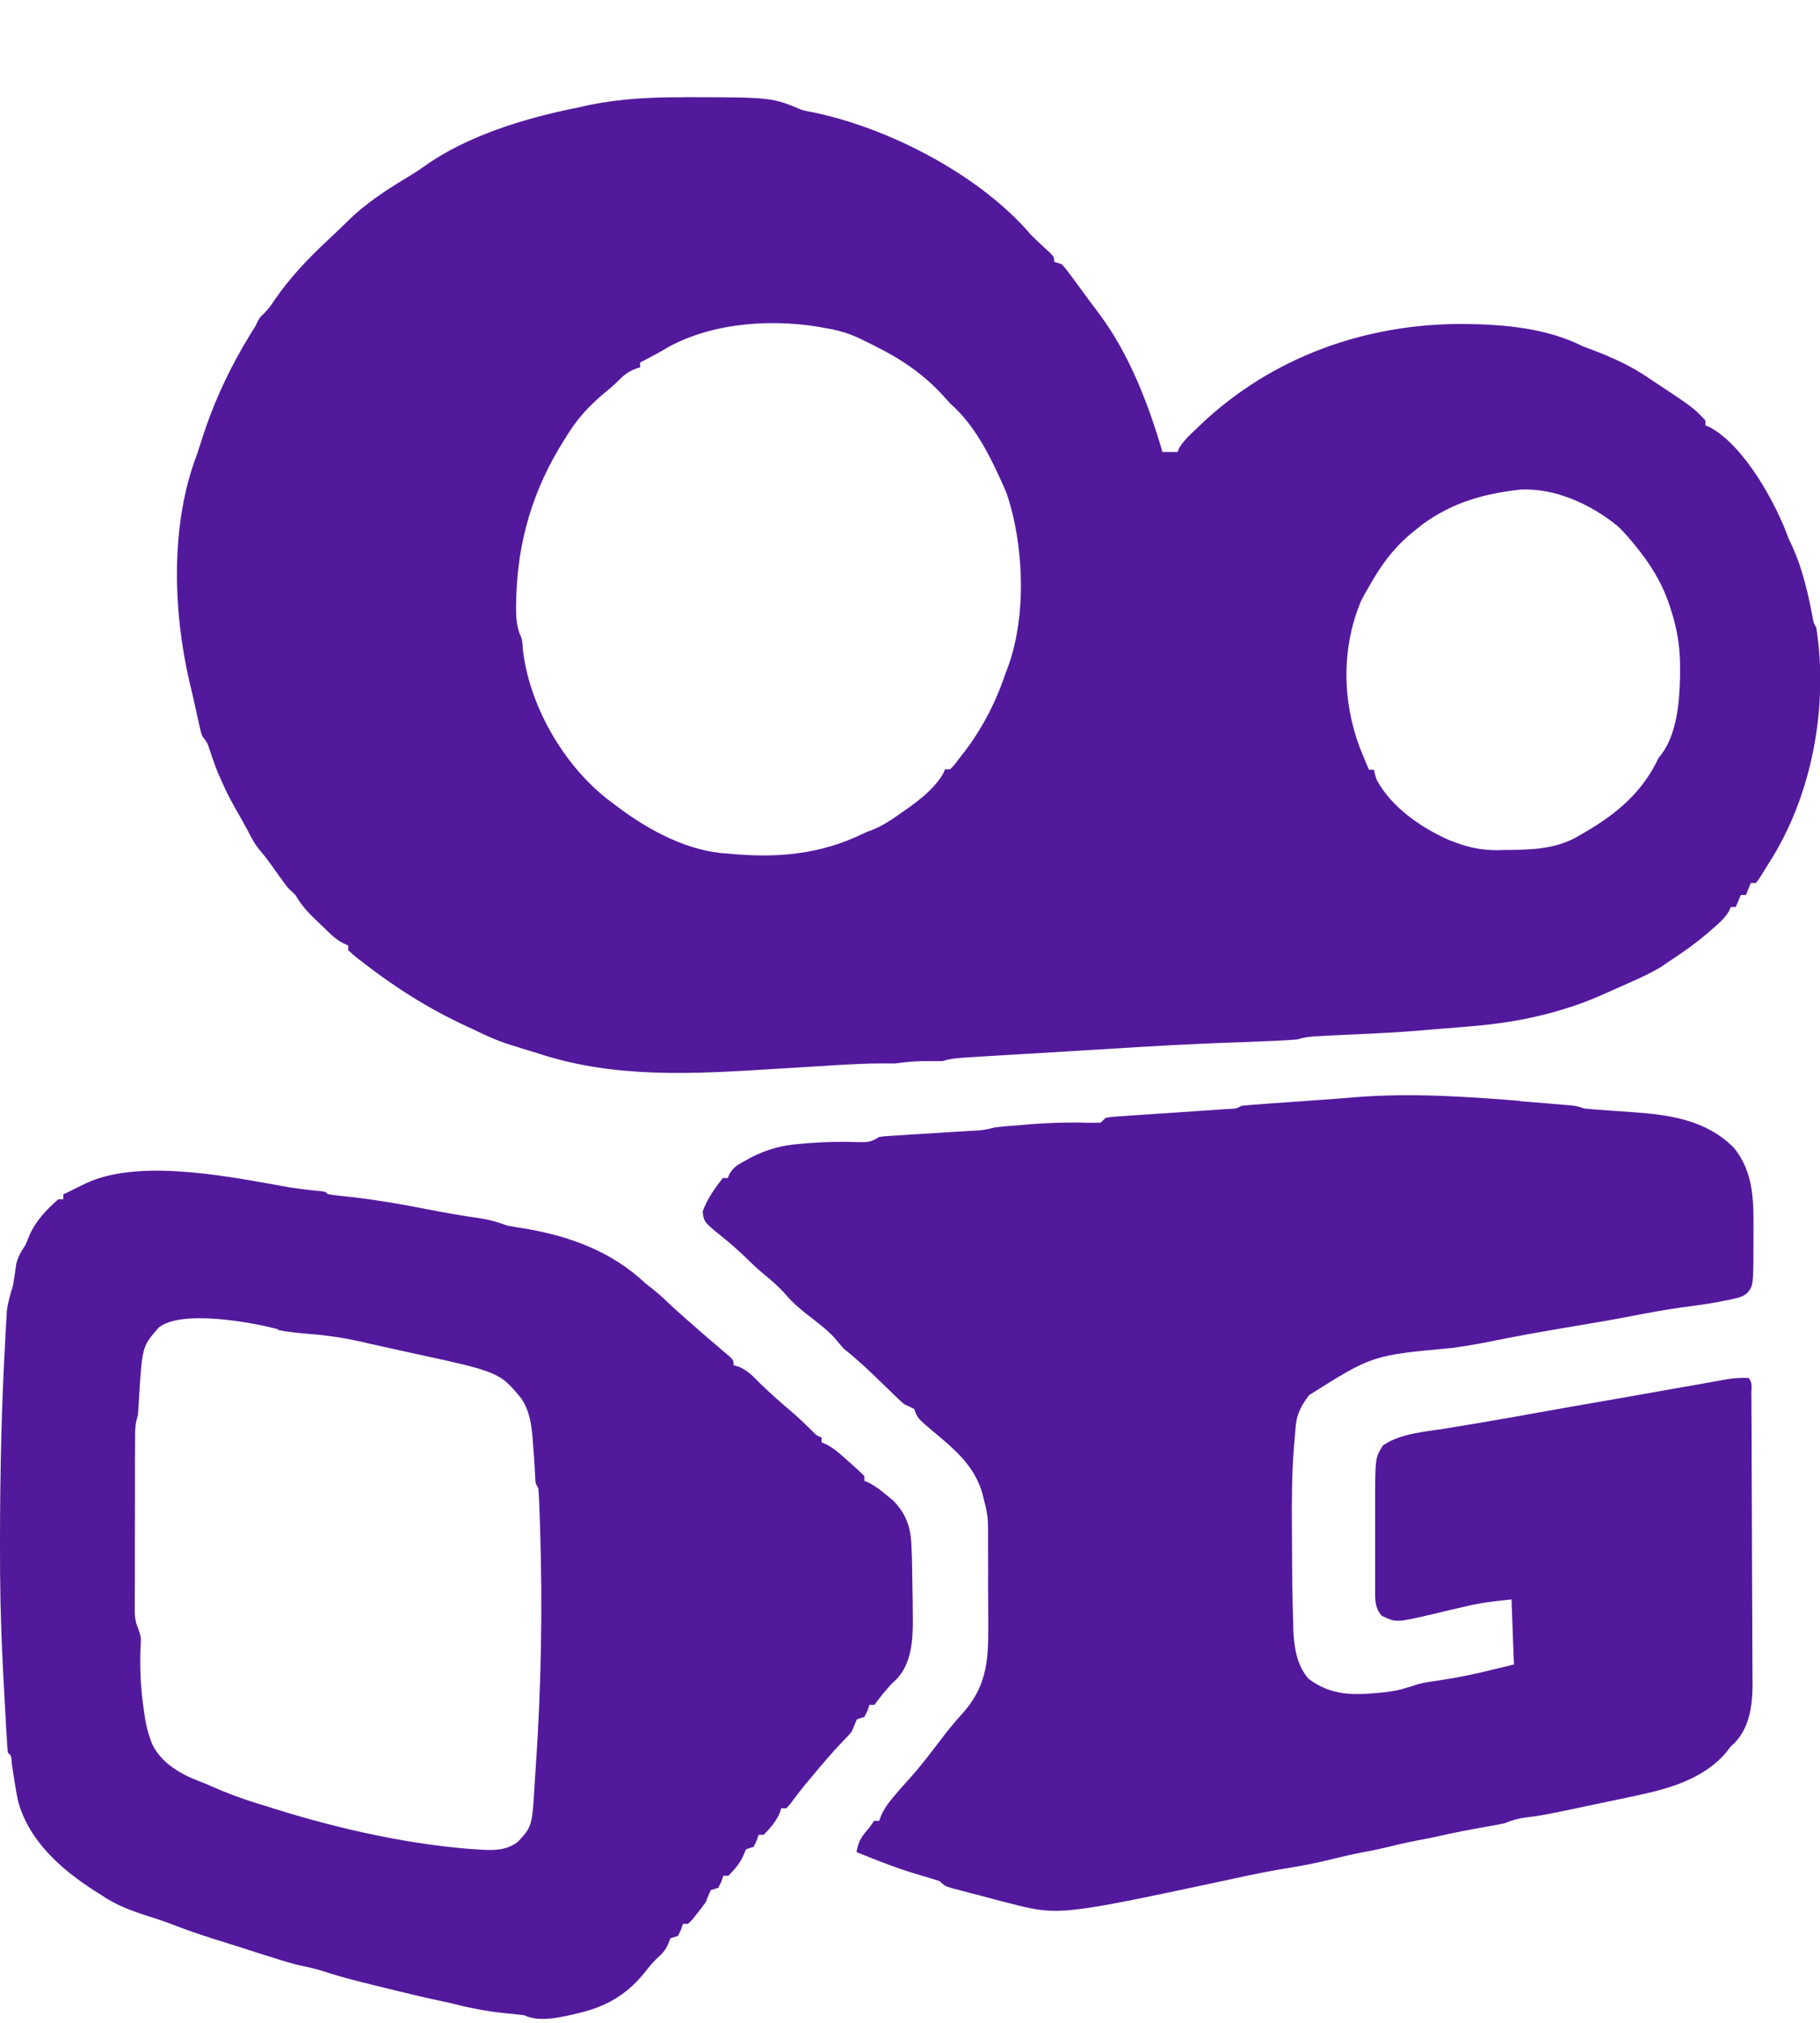
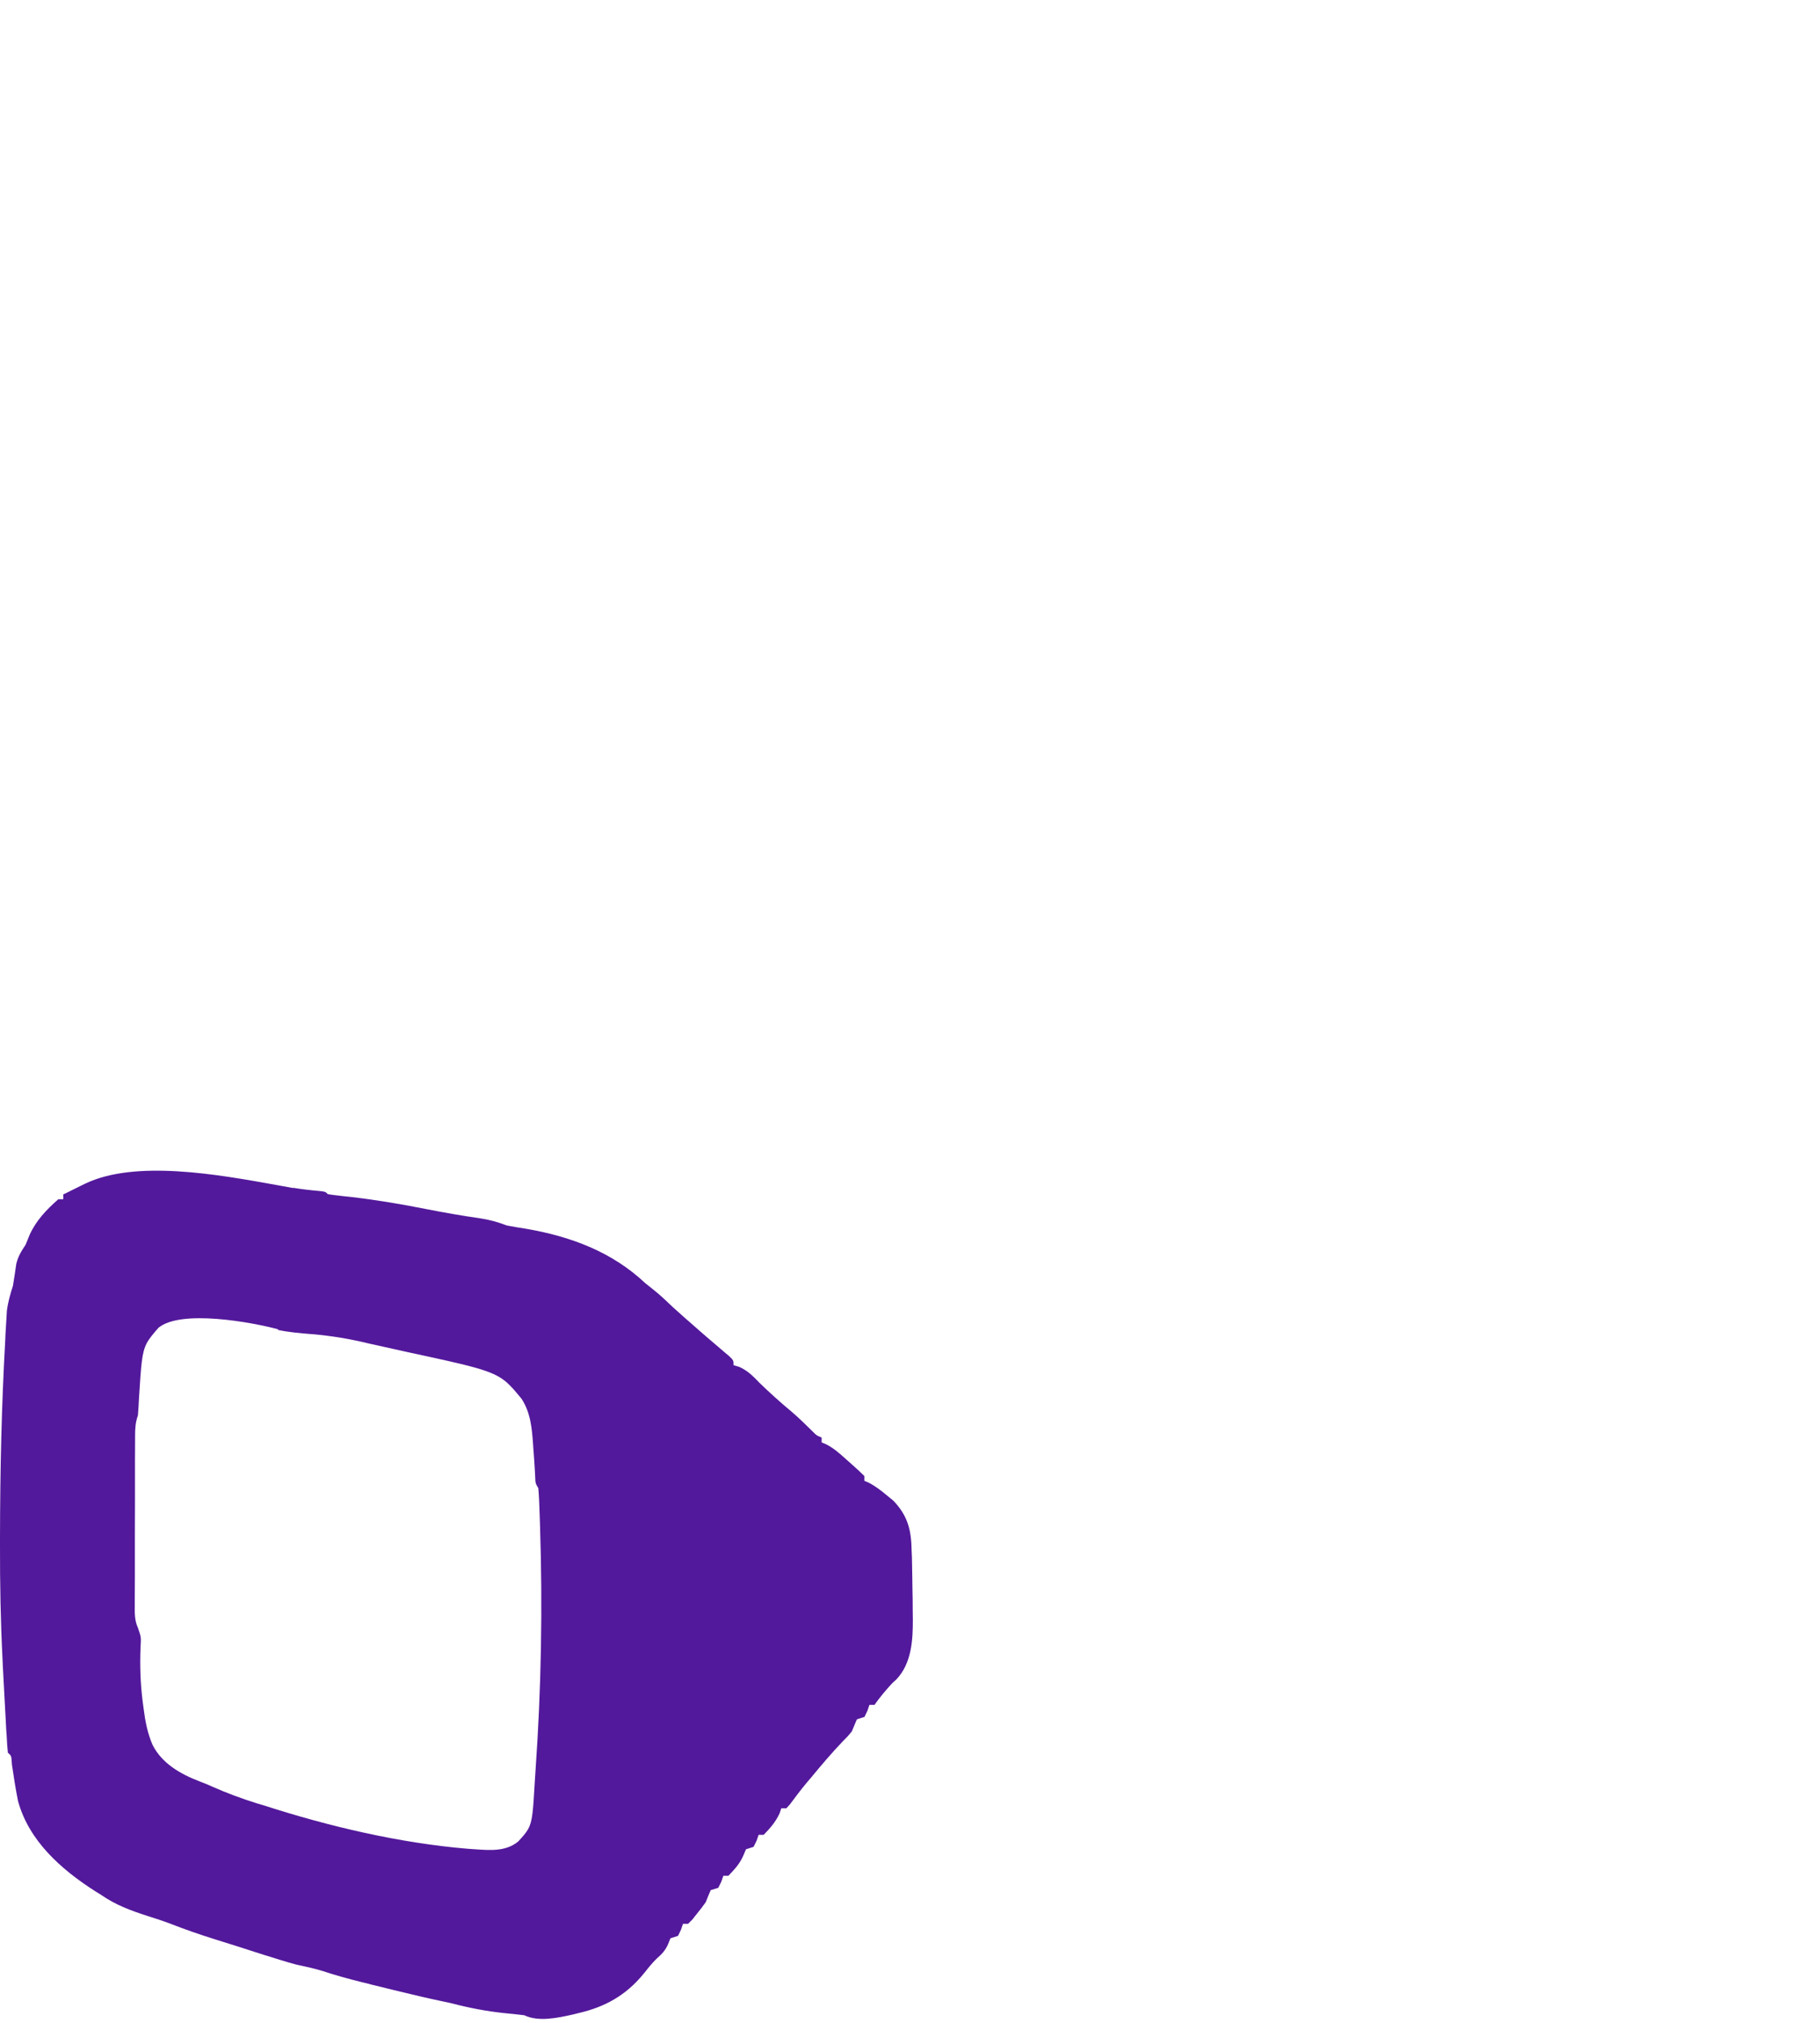
<svg xmlns="http://www.w3.org/2000/svg" width="18" height="20" viewBox="0 0 18 20" fill="none">
-   <path d="M15.03 10.887C15.058 10.889 15.085 10.892 15.114 10.894C15.192 10.9 15.27 10.907 15.348 10.913C15.372 10.915 15.396 10.917 15.42 10.919C15.442 10.921 15.464 10.923 15.486 10.925C15.505 10.927 15.524 10.928 15.544 10.93C15.594 10.936 15.594 10.936 15.669 10.96C15.729 10.966 15.789 10.971 15.85 10.975C15.887 10.977 15.924 10.98 15.96 10.983C16.018 10.987 16.076 10.991 16.133 10.995C16.512 11.021 16.873 11.072 17.147 11.347C17.355 11.6 17.343 11.904 17.342 12.209C17.342 12.234 17.342 12.26 17.342 12.286C17.341 12.712 17.341 12.712 17.278 12.786C17.233 12.821 17.199 12.831 17.142 12.842C17.126 12.846 17.11 12.85 17.093 12.853C17.075 12.857 17.058 12.86 17.04 12.863C17.022 12.867 17.004 12.871 16.986 12.874C16.865 12.896 16.743 12.912 16.622 12.928C16.464 12.95 16.308 12.979 16.154 13.009C16.03 13.033 15.906 13.055 15.783 13.076C15.759 13.08 15.736 13.084 15.712 13.088C15.616 13.105 15.52 13.121 15.423 13.137C15.092 13.194 15.092 13.194 14.761 13.259C14.627 13.287 14.494 13.309 14.357 13.328C13.572 13.4 13.572 13.4 12.947 13.794C12.875 13.89 12.828 13.971 12.816 14.089C12.814 14.111 12.812 14.132 12.81 14.154C12.808 14.177 12.806 14.2 12.804 14.224C12.802 14.248 12.8 14.272 12.798 14.297C12.776 14.569 12.775 14.838 12.777 15.109C12.777 15.161 12.778 15.212 12.778 15.264C12.779 15.525 12.781 15.79 12.79 16.051C12.79 16.073 12.791 16.095 12.791 16.118C12.799 16.289 12.825 16.463 12.941 16.598C13.168 16.769 13.389 16.762 13.671 16.734C13.82 16.715 13.82 16.715 13.962 16.672C14.053 16.638 14.145 16.627 14.241 16.613C14.422 16.586 14.597 16.55 14.774 16.505C14.84 16.489 14.906 16.473 14.973 16.457C14.965 16.245 14.957 16.033 14.949 15.814C14.789 15.83 14.645 15.846 14.493 15.883C14.475 15.887 14.457 15.891 14.438 15.896C14.353 15.915 14.269 15.935 14.184 15.956C13.808 16.044 13.808 16.044 13.666 15.975C13.598 15.9 13.6 15.818 13.6 15.723C13.6 15.7 13.6 15.677 13.6 15.653C13.6 15.616 13.6 15.616 13.6 15.578C13.6 15.54 13.6 15.54 13.6 15.5C13.6 15.446 13.6 15.392 13.6 15.337C13.6 15.255 13.6 15.172 13.6 15.09C13.6 15.037 13.6 14.984 13.6 14.931C13.6 14.907 13.6 14.882 13.6 14.857C13.601 14.412 13.601 14.412 13.678 14.291C13.851 14.171 14.097 14.156 14.303 14.123C14.338 14.117 14.374 14.111 14.409 14.105C14.462 14.096 14.515 14.088 14.568 14.079C14.7 14.057 14.832 14.034 14.964 14.011C15.11 13.984 15.255 13.958 15.402 13.933C15.427 13.928 15.452 13.924 15.477 13.919C15.69 13.882 15.903 13.845 16.115 13.808C16.258 13.783 16.401 13.757 16.543 13.732C16.62 13.719 16.696 13.705 16.773 13.692C16.807 13.686 16.842 13.68 16.877 13.673C16.924 13.665 16.971 13.656 17.019 13.648C17.044 13.644 17.071 13.639 17.098 13.634C17.164 13.625 17.225 13.621 17.292 13.624C17.335 13.665 17.321 13.718 17.321 13.773C17.321 13.8 17.321 13.827 17.322 13.855C17.322 13.9 17.322 13.9 17.322 13.946C17.322 13.977 17.322 14.008 17.323 14.041C17.323 14.145 17.324 14.249 17.324 14.355C17.324 14.391 17.324 14.427 17.324 14.463C17.325 14.612 17.325 14.763 17.326 14.912C17.326 15.127 17.327 15.341 17.328 15.555C17.329 15.706 17.33 15.857 17.33 16.008C17.33 16.097 17.33 16.187 17.331 16.276C17.332 16.361 17.332 16.446 17.332 16.531C17.332 16.577 17.332 16.622 17.333 16.668C17.331 16.866 17.302 17.082 17.154 17.234C17.142 17.245 17.13 17.255 17.118 17.266C17.102 17.287 17.086 17.308 17.069 17.33C16.859 17.575 16.536 17.678 16.225 17.744C16.196 17.75 16.168 17.756 16.139 17.763C16.058 17.78 15.977 17.797 15.896 17.814C15.857 17.823 15.818 17.831 15.778 17.839C15.664 17.863 15.549 17.887 15.435 17.911C15.415 17.915 15.395 17.919 15.374 17.923C15.281 17.942 15.188 17.959 15.093 17.969C15.009 17.98 14.952 17.998 14.876 18.028C14.813 18.041 14.752 18.052 14.689 18.063C14.534 18.089 14.38 18.12 14.225 18.155C14.159 18.17 14.093 18.183 14.026 18.195C13.908 18.217 13.793 18.245 13.677 18.273C13.614 18.288 13.55 18.301 13.486 18.312C13.396 18.329 13.307 18.349 13.217 18.371C13.066 18.409 12.915 18.441 12.761 18.466C12.579 18.494 12.4 18.531 12.22 18.57C10.474 18.944 10.474 18.944 9.966 18.813C9.945 18.807 9.924 18.802 9.902 18.797C9.832 18.779 9.762 18.76 9.692 18.741C9.646 18.729 9.646 18.729 9.599 18.717C9.567 18.709 9.536 18.701 9.503 18.692C9.474 18.684 9.445 18.677 9.415 18.669C9.343 18.646 9.343 18.646 9.293 18.599C9.243 18.582 9.192 18.567 9.141 18.552C8.91 18.487 8.692 18.402 8.471 18.312C8.489 18.206 8.521 18.155 8.595 18.074C8.612 18.05 8.628 18.027 8.645 18.003H8.695C8.701 17.985 8.708 17.968 8.715 17.95C8.745 17.883 8.778 17.836 8.826 17.779C8.841 17.761 8.857 17.742 8.873 17.723C8.911 17.678 8.951 17.634 8.991 17.59C9.114 17.454 9.223 17.307 9.334 17.162C9.394 17.085 9.454 17.012 9.52 16.94C9.75 16.683 9.776 16.433 9.774 16.102C9.774 16.069 9.774 16.035 9.774 16.002C9.774 15.932 9.773 15.863 9.773 15.794C9.772 15.705 9.772 15.616 9.773 15.527C9.773 15.458 9.773 15.389 9.772 15.321C9.772 15.288 9.772 15.255 9.772 15.223C9.773 14.989 9.773 14.989 9.715 14.763C9.709 14.746 9.704 14.729 9.698 14.711C9.611 14.473 9.434 14.323 9.24 14.162C9.074 14.022 9.074 14.022 9.042 13.931C9.009 13.914 8.976 13.898 8.942 13.883C8.907 13.853 8.873 13.821 8.84 13.789C8.811 13.761 8.811 13.761 8.782 13.732C8.762 13.713 8.742 13.693 8.721 13.673C8.6 13.555 8.479 13.441 8.345 13.335C8.315 13.3 8.285 13.266 8.256 13.23C8.173 13.14 8.072 13.066 7.974 12.99C7.9 12.931 7.834 12.873 7.773 12.802C7.706 12.724 7.631 12.661 7.551 12.595C7.492 12.546 7.438 12.495 7.384 12.442C7.305 12.365 7.224 12.294 7.138 12.225C6.963 12.083 6.963 12.083 6.949 11.98C6.99 11.861 7.07 11.747 7.149 11.647H7.198C7.204 11.633 7.21 11.618 7.216 11.604C7.256 11.538 7.296 11.516 7.365 11.479C7.386 11.467 7.406 11.456 7.427 11.444C7.596 11.36 7.729 11.324 7.918 11.309C7.941 11.307 7.964 11.305 7.987 11.303C8.154 11.29 8.321 11.286 8.488 11.292C8.58 11.294 8.614 11.293 8.693 11.242C8.741 11.234 8.741 11.234 8.796 11.231C8.817 11.229 8.838 11.228 8.859 11.227C8.881 11.225 8.903 11.224 8.926 11.223C8.949 11.221 8.972 11.22 8.995 11.218C9.068 11.214 9.142 11.209 9.215 11.205C9.288 11.201 9.361 11.196 9.434 11.191C9.479 11.189 9.525 11.186 9.57 11.183C9.591 11.182 9.612 11.181 9.633 11.179C9.66 11.178 9.66 11.178 9.688 11.176C9.74 11.171 9.788 11.16 9.839 11.147C9.931 11.136 10.024 11.129 10.116 11.122C10.142 11.12 10.169 11.118 10.196 11.115C10.382 11.101 10.565 11.095 10.752 11.101C10.796 11.102 10.841 11.101 10.885 11.1C10.902 11.084 10.918 11.068 10.935 11.052C10.99 11.043 10.99 11.043 11.059 11.038C11.085 11.036 11.111 11.035 11.137 11.033C11.165 11.031 11.193 11.029 11.222 11.027C11.25 11.025 11.279 11.023 11.308 11.021C11.399 11.015 11.491 11.009 11.582 11.003C11.674 10.997 11.765 10.991 11.856 10.984C11.913 10.98 11.97 10.976 12.027 10.973C12.053 10.971 12.079 10.969 12.105 10.967C12.128 10.966 12.151 10.964 12.174 10.963C12.23 10.96 12.23 10.96 12.279 10.933C12.348 10.926 12.417 10.921 12.486 10.916C12.506 10.914 12.527 10.913 12.549 10.911C12.616 10.906 12.682 10.902 12.749 10.897C12.815 10.893 12.88 10.888 12.946 10.883C12.989 10.88 13.032 10.877 13.075 10.874C13.186 10.866 13.298 10.858 13.408 10.848C13.949 10.805 14.49 10.841 15.028 10.884L15.03 10.887Z" fill="#53199C" />
  <path fill-rule="evenodd" clip-rule="evenodd" d="M3.173 11.777C3.082 11.769 2.991 11.759 2.899 11.744L2.898 11.746C2.846 11.737 2.791 11.727 2.733 11.716C2.157 11.612 1.338 11.464 0.84 11.704L0.793 11.727C0.749 11.749 0.704 11.771 0.66 11.793C0.649 11.798 0.638 11.804 0.626 11.809V11.857H0.577C0.46 11.959 0.356 12.069 0.293 12.209C0.28 12.243 0.266 12.276 0.252 12.309C0.209 12.373 0.179 12.422 0.161 12.496C0.151 12.569 0.14 12.641 0.128 12.713C0.101 12.797 0.079 12.874 0.068 12.961L0.063 13.046C0.06 13.096 0.057 13.146 0.054 13.196L0.052 13.249C0.015 13.899 0.001 14.549 0 15.201L0 15.282C-0.001 15.655 0.006 16.032 0.025 16.405L0.028 16.474C0.034 16.592 0.04 16.71 0.047 16.829C0.05 16.884 0.053 16.94 0.056 16.995L0.062 17.108L0.066 17.161C0.068 17.218 0.072 17.273 0.078 17.33C0.113 17.359 0.113 17.359 0.118 17.447C0.136 17.568 0.154 17.687 0.178 17.806C0.285 18.199 0.601 18.481 0.942 18.699L1 18.735C1.144 18.835 1.293 18.89 1.461 18.944C1.534 18.967 1.608 18.991 1.68 19.018C1.825 19.075 1.97 19.125 2.119 19.172L2.205 19.199L2.377 19.253C2.411 19.264 2.445 19.275 2.479 19.286C2.528 19.301 2.577 19.317 2.626 19.333L2.637 19.336C2.735 19.367 2.831 19.398 2.93 19.424C2.939 19.426 2.948 19.428 2.957 19.43C3.036 19.447 3.115 19.464 3.192 19.488C3.319 19.53 3.446 19.565 3.575 19.597L3.649 19.615L3.678 19.623C3.744 19.639 3.809 19.655 3.874 19.671L3.94 19.687C4.077 19.72 4.213 19.753 4.351 19.782C4.389 19.79 4.426 19.798 4.463 19.806C4.638 19.852 4.808 19.885 4.989 19.904C5.055 19.91 5.12 19.917 5.185 19.925C5.327 19.993 5.515 19.951 5.664 19.918L5.716 19.905C5.985 19.844 6.19 19.727 6.361 19.52C6.366 19.514 6.371 19.507 6.377 19.501C6.414 19.454 6.451 19.407 6.495 19.365C6.549 19.317 6.581 19.284 6.609 19.218L6.631 19.164L6.706 19.14L6.735 19.079L6.755 19.021H6.805L6.847 18.979L6.892 18.922C6.923 18.885 6.952 18.846 6.98 18.807C6.995 18.767 7.012 18.728 7.029 18.688L7.104 18.665L7.134 18.604L7.154 18.546H7.204C7.271 18.476 7.319 18.424 7.356 18.336L7.378 18.284L7.453 18.26L7.483 18.199L7.503 18.141H7.553C7.62 18.072 7.669 18.016 7.71 17.93L7.727 17.879H7.777C7.787 17.869 7.796 17.858 7.805 17.848L7.811 17.842C7.864 17.77 7.918 17.699 7.975 17.63L8.026 17.57C8.126 17.449 8.226 17.331 8.335 17.217C8.36 17.192 8.372 17.18 8.384 17.167C8.395 17.154 8.405 17.142 8.425 17.118C8.441 17.078 8.458 17.038 8.475 16.999L8.55 16.975L8.579 16.914L8.599 16.856H8.649C8.703 16.779 8.761 16.711 8.824 16.642L8.864 16.606C9.017 16.446 9.029 16.213 9.028 16.009L9.027 15.934C9.027 15.855 9.026 15.775 9.024 15.696L9.023 15.617C9.022 15.544 9.021 15.471 9.019 15.398L9.016 15.33C9.013 15.132 8.98 14.989 8.837 14.839L8.774 14.787C8.715 14.738 8.66 14.695 8.591 14.659L8.549 14.641V14.594C8.513 14.559 8.477 14.524 8.439 14.491L8.394 14.451C8.385 14.443 8.376 14.435 8.368 14.428C8.306 14.372 8.247 14.319 8.171 14.28L8.126 14.261V14.213C8.1 14.202 8.087 14.197 8.076 14.189C8.064 14.181 8.055 14.171 8.035 14.151C7.967 14.084 7.899 14.017 7.826 13.955C7.714 13.862 7.608 13.766 7.504 13.665L7.503 13.663C7.439 13.598 7.394 13.552 7.31 13.514L7.255 13.498C7.255 13.45 7.255 13.45 7.207 13.404C7.195 13.394 7.184 13.385 7.173 13.376C7.149 13.355 7.125 13.335 7.102 13.315L7.063 13.282C6.992 13.222 6.922 13.161 6.852 13.099L6.81 13.062C6.803 13.056 6.797 13.05 6.79 13.045C6.746 13.005 6.701 12.966 6.658 12.927C6.595 12.867 6.534 12.808 6.466 12.754C6.438 12.732 6.411 12.711 6.383 12.688C6.055 12.379 5.649 12.225 5.198 12.148C5.136 12.139 5.075 12.128 5.014 12.117C4.925 12.083 4.844 12.06 4.75 12.046C4.57 12.02 4.392 11.989 4.214 11.954C3.972 11.906 3.735 11.866 3.492 11.837L3.417 11.829L3.348 11.821C3.313 11.817 3.278 11.813 3.243 11.807C3.218 11.783 3.218 11.783 3.173 11.777ZM3.074 13.19C2.964 13.181 2.856 13.172 2.748 13.149L2.751 13.143C2.492 13.073 1.789 12.944 1.567 13.128C1.513 13.191 1.476 13.233 1.451 13.281C1.403 13.373 1.396 13.486 1.375 13.818C1.372 13.877 1.369 13.935 1.364 13.994C1.339 14.066 1.336 14.124 1.336 14.199L1.336 14.254C1.335 14.314 1.335 14.375 1.335 14.436L1.335 14.567C1.335 14.656 1.335 14.747 1.335 14.838C1.335 14.956 1.335 15.075 1.334 15.193C1.334 15.285 1.334 15.377 1.334 15.469L1.334 15.601C1.333 15.664 1.333 15.727 1.333 15.791L1.333 15.849C1.333 15.857 1.333 15.866 1.333 15.875C1.332 15.951 1.331 16.022 1.364 16.094C1.396 16.186 1.396 16.186 1.39 16.287C1.383 16.467 1.388 16.643 1.411 16.822L1.42 16.89C1.436 17.017 1.458 17.134 1.509 17.252C1.601 17.435 1.785 17.541 1.977 17.614C2.019 17.63 2.06 17.646 2.1 17.665C2.245 17.729 2.388 17.782 2.538 17.829L2.609 17.85C3.249 18.057 3.952 18.223 4.627 18.279C4.651 18.28 4.676 18.282 4.7 18.284C4.852 18.295 5.005 18.306 5.125 18.207C5.171 18.157 5.201 18.124 5.223 18.085C5.266 18.008 5.272 17.911 5.289 17.619C5.292 17.578 5.294 17.536 5.297 17.494C5.353 16.699 5.367 15.892 5.341 15.09L5.338 15L5.335 14.914L5.332 14.836C5.33 14.796 5.328 14.755 5.324 14.714C5.295 14.665 5.295 14.665 5.293 14.597C5.289 14.518 5.284 14.439 5.278 14.36L5.274 14.31C5.274 14.303 5.273 14.297 5.273 14.29C5.261 14.128 5.25 13.972 5.159 13.831C5.096 13.754 5.05 13.699 4.996 13.655C4.864 13.549 4.678 13.508 4.038 13.37C3.987 13.359 3.936 13.347 3.885 13.336L3.804 13.318L3.655 13.285C3.463 13.238 3.277 13.207 3.08 13.19L3.074 13.19Z" fill="#53199C" />
-   <path fill-rule="evenodd" clip-rule="evenodd" d="M6.761 0.961L6.822 0.961C7.636 0.963 7.636 0.963 7.933 1.088C7.968 1.096 8.003 1.104 8.039 1.11C8.804 1.268 9.703 1.739 10.201 2.327C10.261 2.385 10.321 2.442 10.383 2.498C10.425 2.541 10.425 2.541 10.425 2.588L10.5 2.612L10.5 2.612C10.535 2.65 10.535 2.65 10.571 2.698L10.612 2.752L10.654 2.81L10.698 2.869L10.785 2.988C10.817 3.031 10.849 3.074 10.882 3.117C11.176 3.517 11.36 4.002 11.497 4.469H11.647L11.662 4.43C11.707 4.356 11.767 4.3 11.831 4.241L11.84 4.232C11.852 4.22 11.865 4.208 11.878 4.195C12.581 3.531 13.5 3.2 14.469 3.203C14.865 3.206 15.291 3.242 15.648 3.421C15.687 3.437 15.726 3.451 15.766 3.466C15.953 3.537 16.13 3.619 16.294 3.73L16.351 3.768L16.351 3.768C16.747 4.03 16.747 4.03 16.867 4.158V4.206L16.91 4.224C17.254 4.408 17.568 4.983 17.69 5.326L17.726 5.402C17.825 5.621 17.879 5.854 17.924 6.087L17.924 6.087C17.93 6.125 17.933 6.143 17.939 6.159C17.944 6.172 17.951 6.184 17.964 6.207C18.084 6.985 17.924 7.868 17.491 8.539L17.457 8.594L17.457 8.594C17.412 8.667 17.399 8.687 17.385 8.706C17.38 8.713 17.374 8.72 17.366 8.73L17.366 8.73H17.316L17.267 8.849H17.217L17.167 8.968H17.117L17.101 9.007C17.057 9.081 16.997 9.132 16.932 9.188L16.892 9.223C16.766 9.33 16.633 9.425 16.493 9.515L16.425 9.562C16.324 9.622 16.22 9.67 16.111 9.718L16.05 9.745C16.008 9.764 15.965 9.783 15.922 9.802L15.922 9.802L15.87 9.825L15.811 9.851C15.693 9.902 15.576 9.945 15.453 9.981L15.358 10.009C15.081 10.085 14.81 10.127 14.523 10.149L14.42 10.158C14.353 10.164 14.286 10.169 14.219 10.174C14.163 10.179 14.107 10.183 14.052 10.188C13.827 10.207 13.601 10.218 13.377 10.228L13.289 10.232L13.105 10.241L13.048 10.244C12.97 10.248 12.905 10.253 12.832 10.277C12.768 10.282 12.705 10.286 12.642 10.289L12.584 10.292C12.477 10.297 12.371 10.301 12.265 10.305C11.801 10.319 11.339 10.347 10.877 10.376L10.708 10.386L10.412 10.404L10.294 10.411L9.975 10.43L9.823 10.439C9.752 10.443 9.682 10.447 9.612 10.452L9.548 10.456C9.468 10.461 9.398 10.467 9.321 10.491C9.273 10.492 9.226 10.492 9.178 10.491C9.065 10.49 8.96 10.499 8.849 10.515C8.81 10.515 8.77 10.515 8.73 10.514C8.571 10.514 8.414 10.523 8.254 10.532L8.097 10.542C7.948 10.551 7.798 10.56 7.651 10.569C6.869 10.618 6.089 10.665 5.337 10.42L5.224 10.385L5.203 10.379L5.105 10.348L5.049 10.331C4.922 10.291 4.807 10.24 4.69 10.182L4.619 10.149C4.248 9.979 3.897 9.757 3.578 9.507L3.537 9.476C3.505 9.45 3.474 9.423 3.444 9.395V9.348L3.399 9.328C3.343 9.299 3.306 9.27 3.261 9.227L3.215 9.183L3.201 9.169L3.168 9.138L3.157 9.127L3.121 9.093C3.04 9.016 2.977 8.944 2.921 8.848L2.846 8.777C2.808 8.727 2.772 8.676 2.735 8.625C2.682 8.55 2.63 8.476 2.57 8.407C2.517 8.343 2.484 8.279 2.447 8.206C2.432 8.177 2.415 8.148 2.399 8.119L2.374 8.074C2.356 8.044 2.339 8.014 2.322 7.983C2.266 7.885 2.218 7.785 2.173 7.681L2.148 7.624C2.119 7.549 2.093 7.473 2.068 7.397C2.049 7.341 2.049 7.341 1.999 7.276C1.985 7.232 1.985 7.232 1.974 7.183L1.974 7.183L1.962 7.128L1.949 7.071L1.937 7.015L1.912 6.903C1.9 6.85 1.887 6.796 1.874 6.743C1.71 6.033 1.684 5.179 1.949 4.491C1.966 4.44 1.982 4.39 1.998 4.339C2.124 3.944 2.299 3.582 2.523 3.23L2.548 3.179C2.561 3.156 2.567 3.145 2.575 3.135C2.582 3.126 2.591 3.118 2.608 3.103L2.608 3.103C2.651 3.06 2.683 3.016 2.716 2.965C2.867 2.747 3.04 2.563 3.234 2.382C3.303 2.318 3.37 2.254 3.437 2.188C3.623 2.004 3.838 1.867 4.065 1.731C4.109 1.704 4.153 1.676 4.195 1.645C4.621 1.34 5.197 1.167 5.712 1.064L5.828 1.038C6.136 0.975 6.443 0.961 6.759 0.962L6.761 0.961ZM8.181 3.247L8.241 3.258C8.353 3.283 8.447 3.317 8.55 3.37L8.62 3.404L8.639 3.414C8.926 3.556 9.15 3.709 9.359 3.947C9.397 3.99 9.397 3.99 9.445 4.033L9.445 4.033C9.665 4.248 9.799 4.526 9.921 4.797L9.947 4.856C9.967 4.907 9.982 4.958 9.996 5.011L10.017 5.09C10.131 5.578 10.137 6.183 9.946 6.654L9.925 6.714C9.825 6.995 9.685 7.252 9.496 7.487L9.468 7.524L9.439 7.562L9.397 7.606H9.347L9.329 7.647C9.228 7.821 9.04 7.951 8.872 8.066L8.865 8.071L8.821 8.101C8.741 8.154 8.665 8.194 8.574 8.225C8.531 8.245 8.488 8.264 8.445 8.284C8.044 8.457 7.638 8.482 7.204 8.44L7.127 8.434C6.736 8.391 6.357 8.172 6.058 7.939L6.011 7.904C5.565 7.557 5.231 6.964 5.171 6.419L5.168 6.371C5.165 6.347 5.164 6.334 5.161 6.321C5.157 6.305 5.15 6.289 5.135 6.255C5.107 6.166 5.103 6.085 5.104 5.993L5.105 5.94C5.116 5.361 5.268 4.84 5.583 4.345L5.63 4.27C5.743 4.095 5.872 3.97 6.034 3.839C6.074 3.805 6.112 3.769 6.149 3.731C6.208 3.678 6.254 3.655 6.331 3.632V3.584L6.376 3.561L6.435 3.529L6.45 3.521L6.494 3.498C6.535 3.476 6.575 3.453 6.614 3.429C7.07 3.182 7.676 3.146 8.181 3.247L8.181 3.247ZM15.992 5.196C15.733 4.987 15.379 4.821 15.03 4.841L15.033 4.841C14.669 4.882 14.365 4.969 14.069 5.184C14.054 5.196 14.047 5.201 14.04 5.207C14.033 5.213 14.027 5.218 14.013 5.229C13.822 5.377 13.7 5.528 13.579 5.731L13.539 5.801C13.511 5.847 13.486 5.891 13.462 5.939C13.268 6.398 13.273 6.922 13.447 7.388L13.48 7.469C13.5 7.516 13.519 7.564 13.539 7.611H13.589C13.593 7.629 13.595 7.639 13.597 7.648C13.6 7.662 13.604 7.675 13.614 7.707C13.758 7.976 14.04 8.174 14.322 8.302L14.386 8.326C14.53 8.381 14.656 8.406 14.812 8.406L14.882 8.404L14.884 8.404C15.127 8.402 15.362 8.399 15.579 8.284L15.631 8.254C15.943 8.078 16.202 7.876 16.369 7.562L16.404 7.493C16.585 7.284 16.61 6.948 16.616 6.688L16.616 6.611C16.617 6.433 16.597 6.273 16.548 6.102L16.529 6.039C16.462 5.813 16.352 5.619 16.203 5.432L16.167 5.387C16.112 5.32 16.057 5.254 15.992 5.196Z" fill="#53199C" />
</svg>